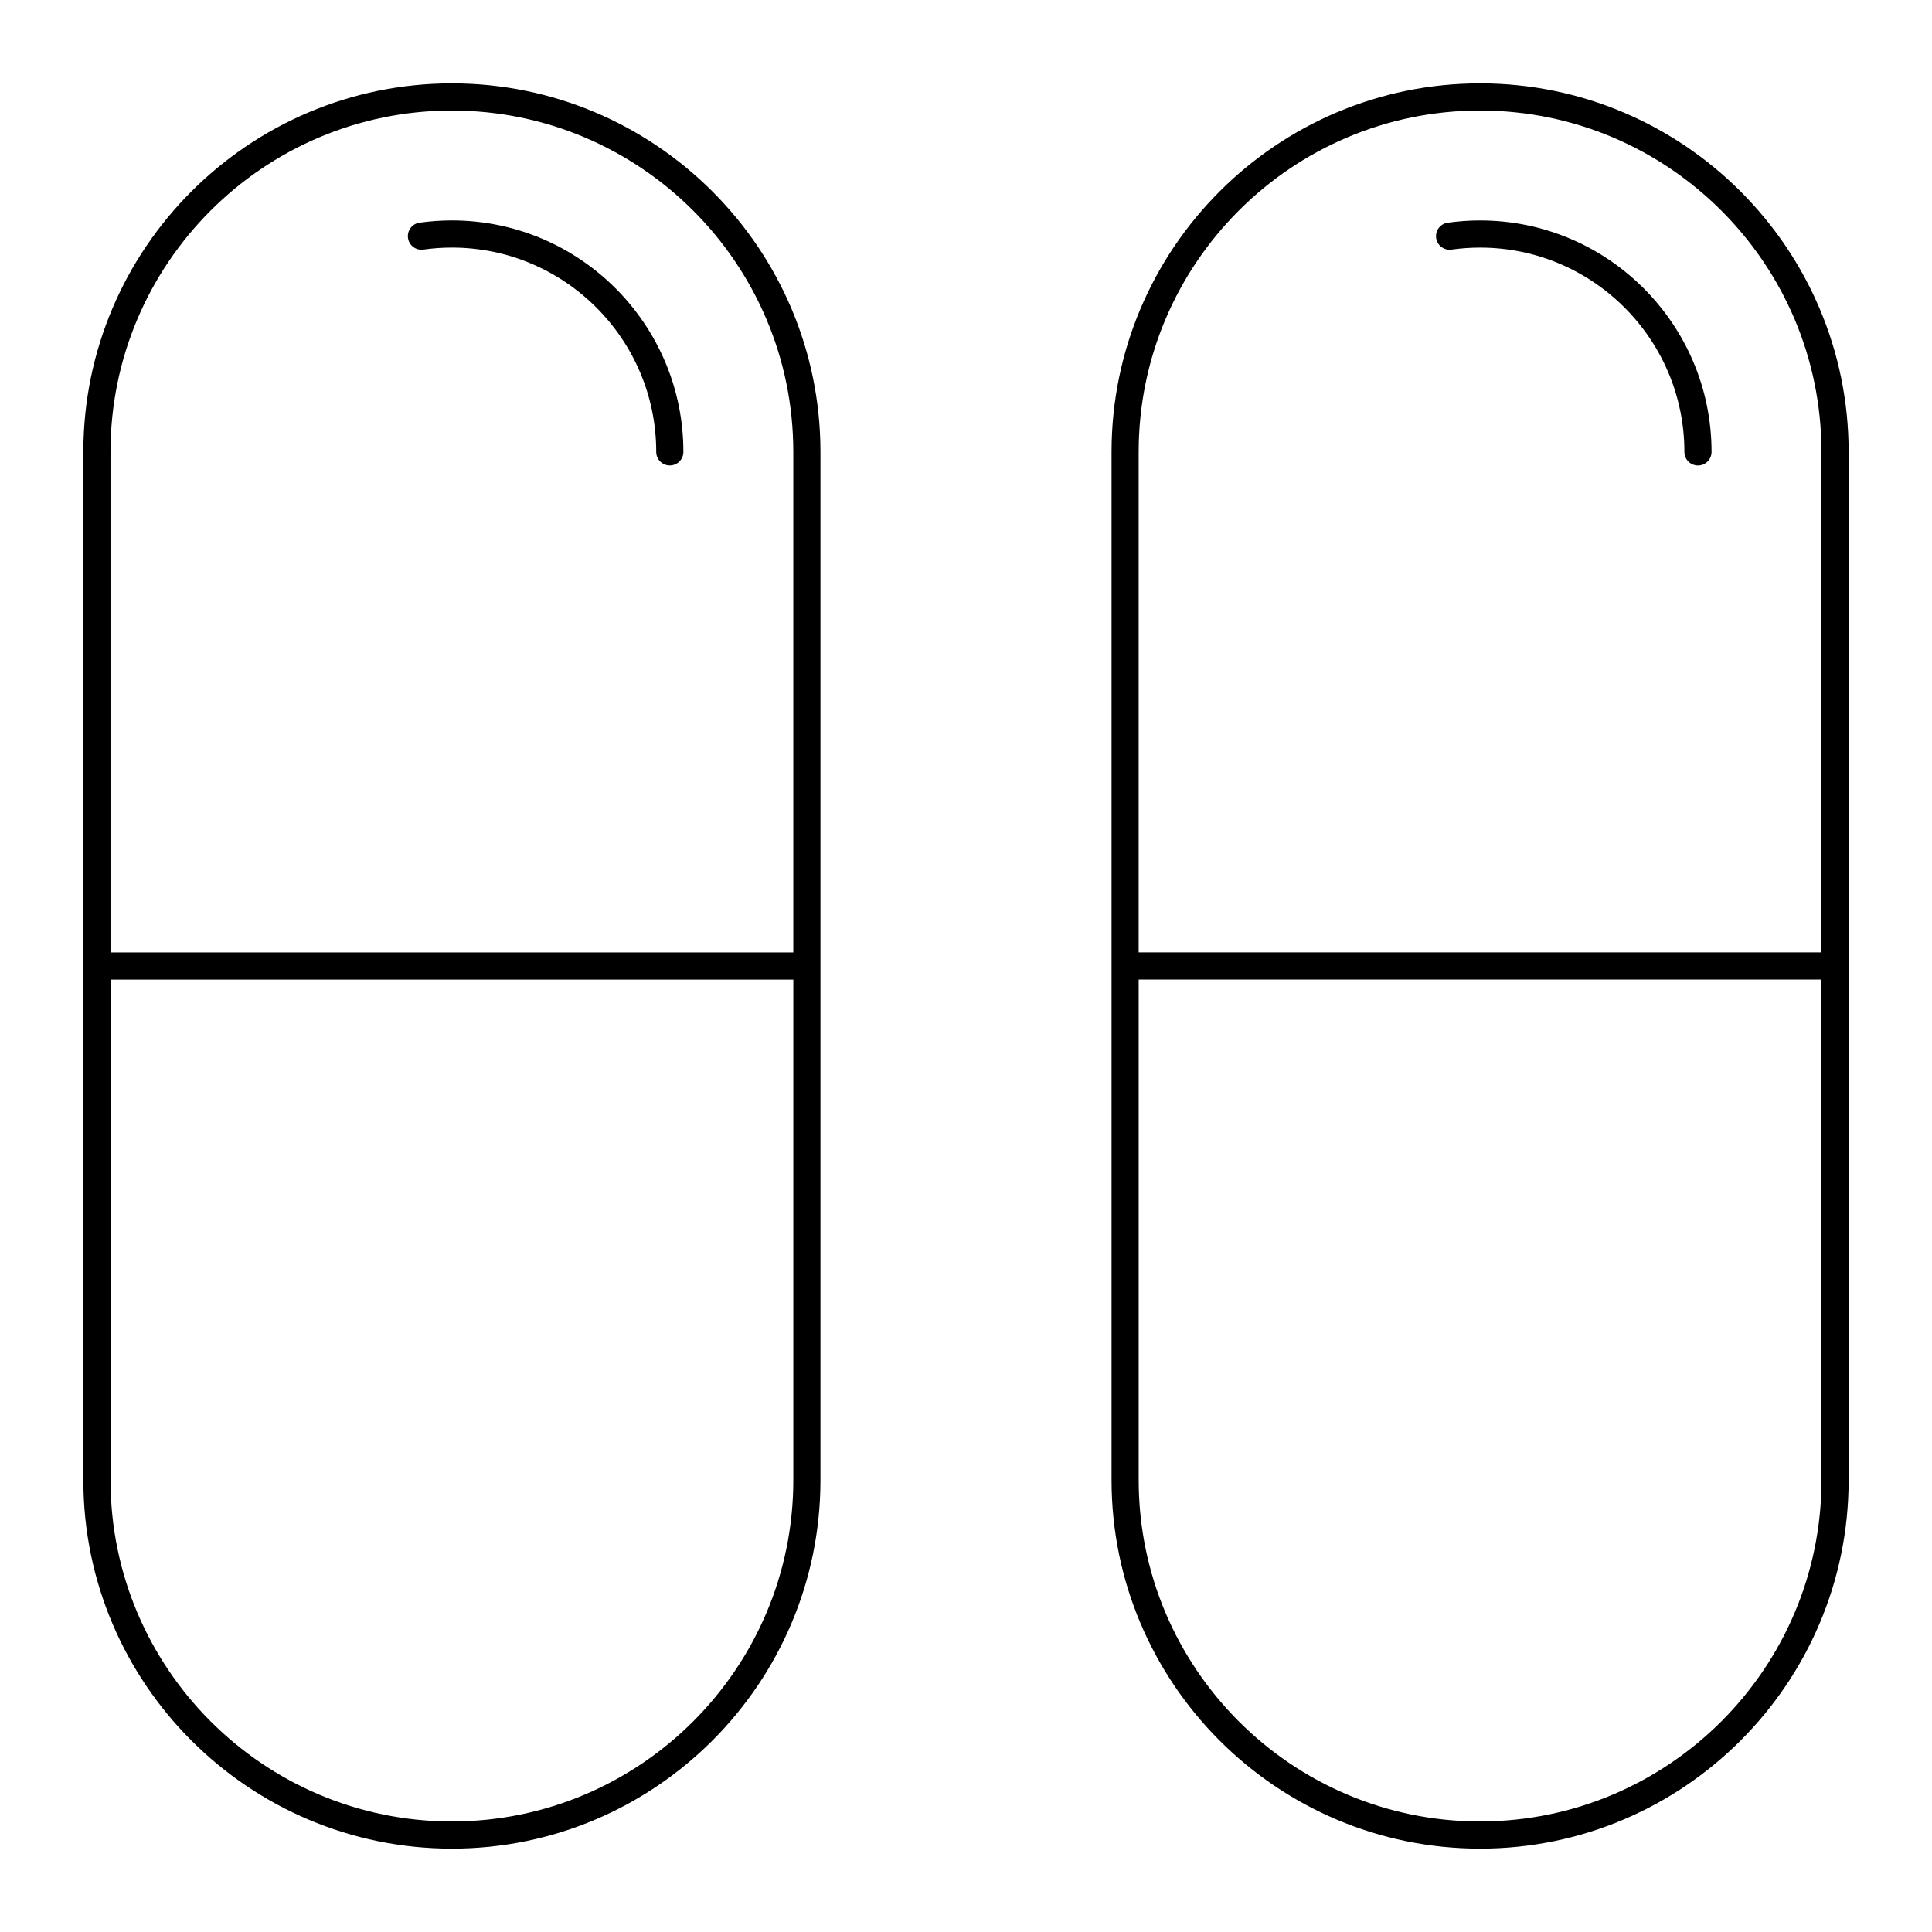
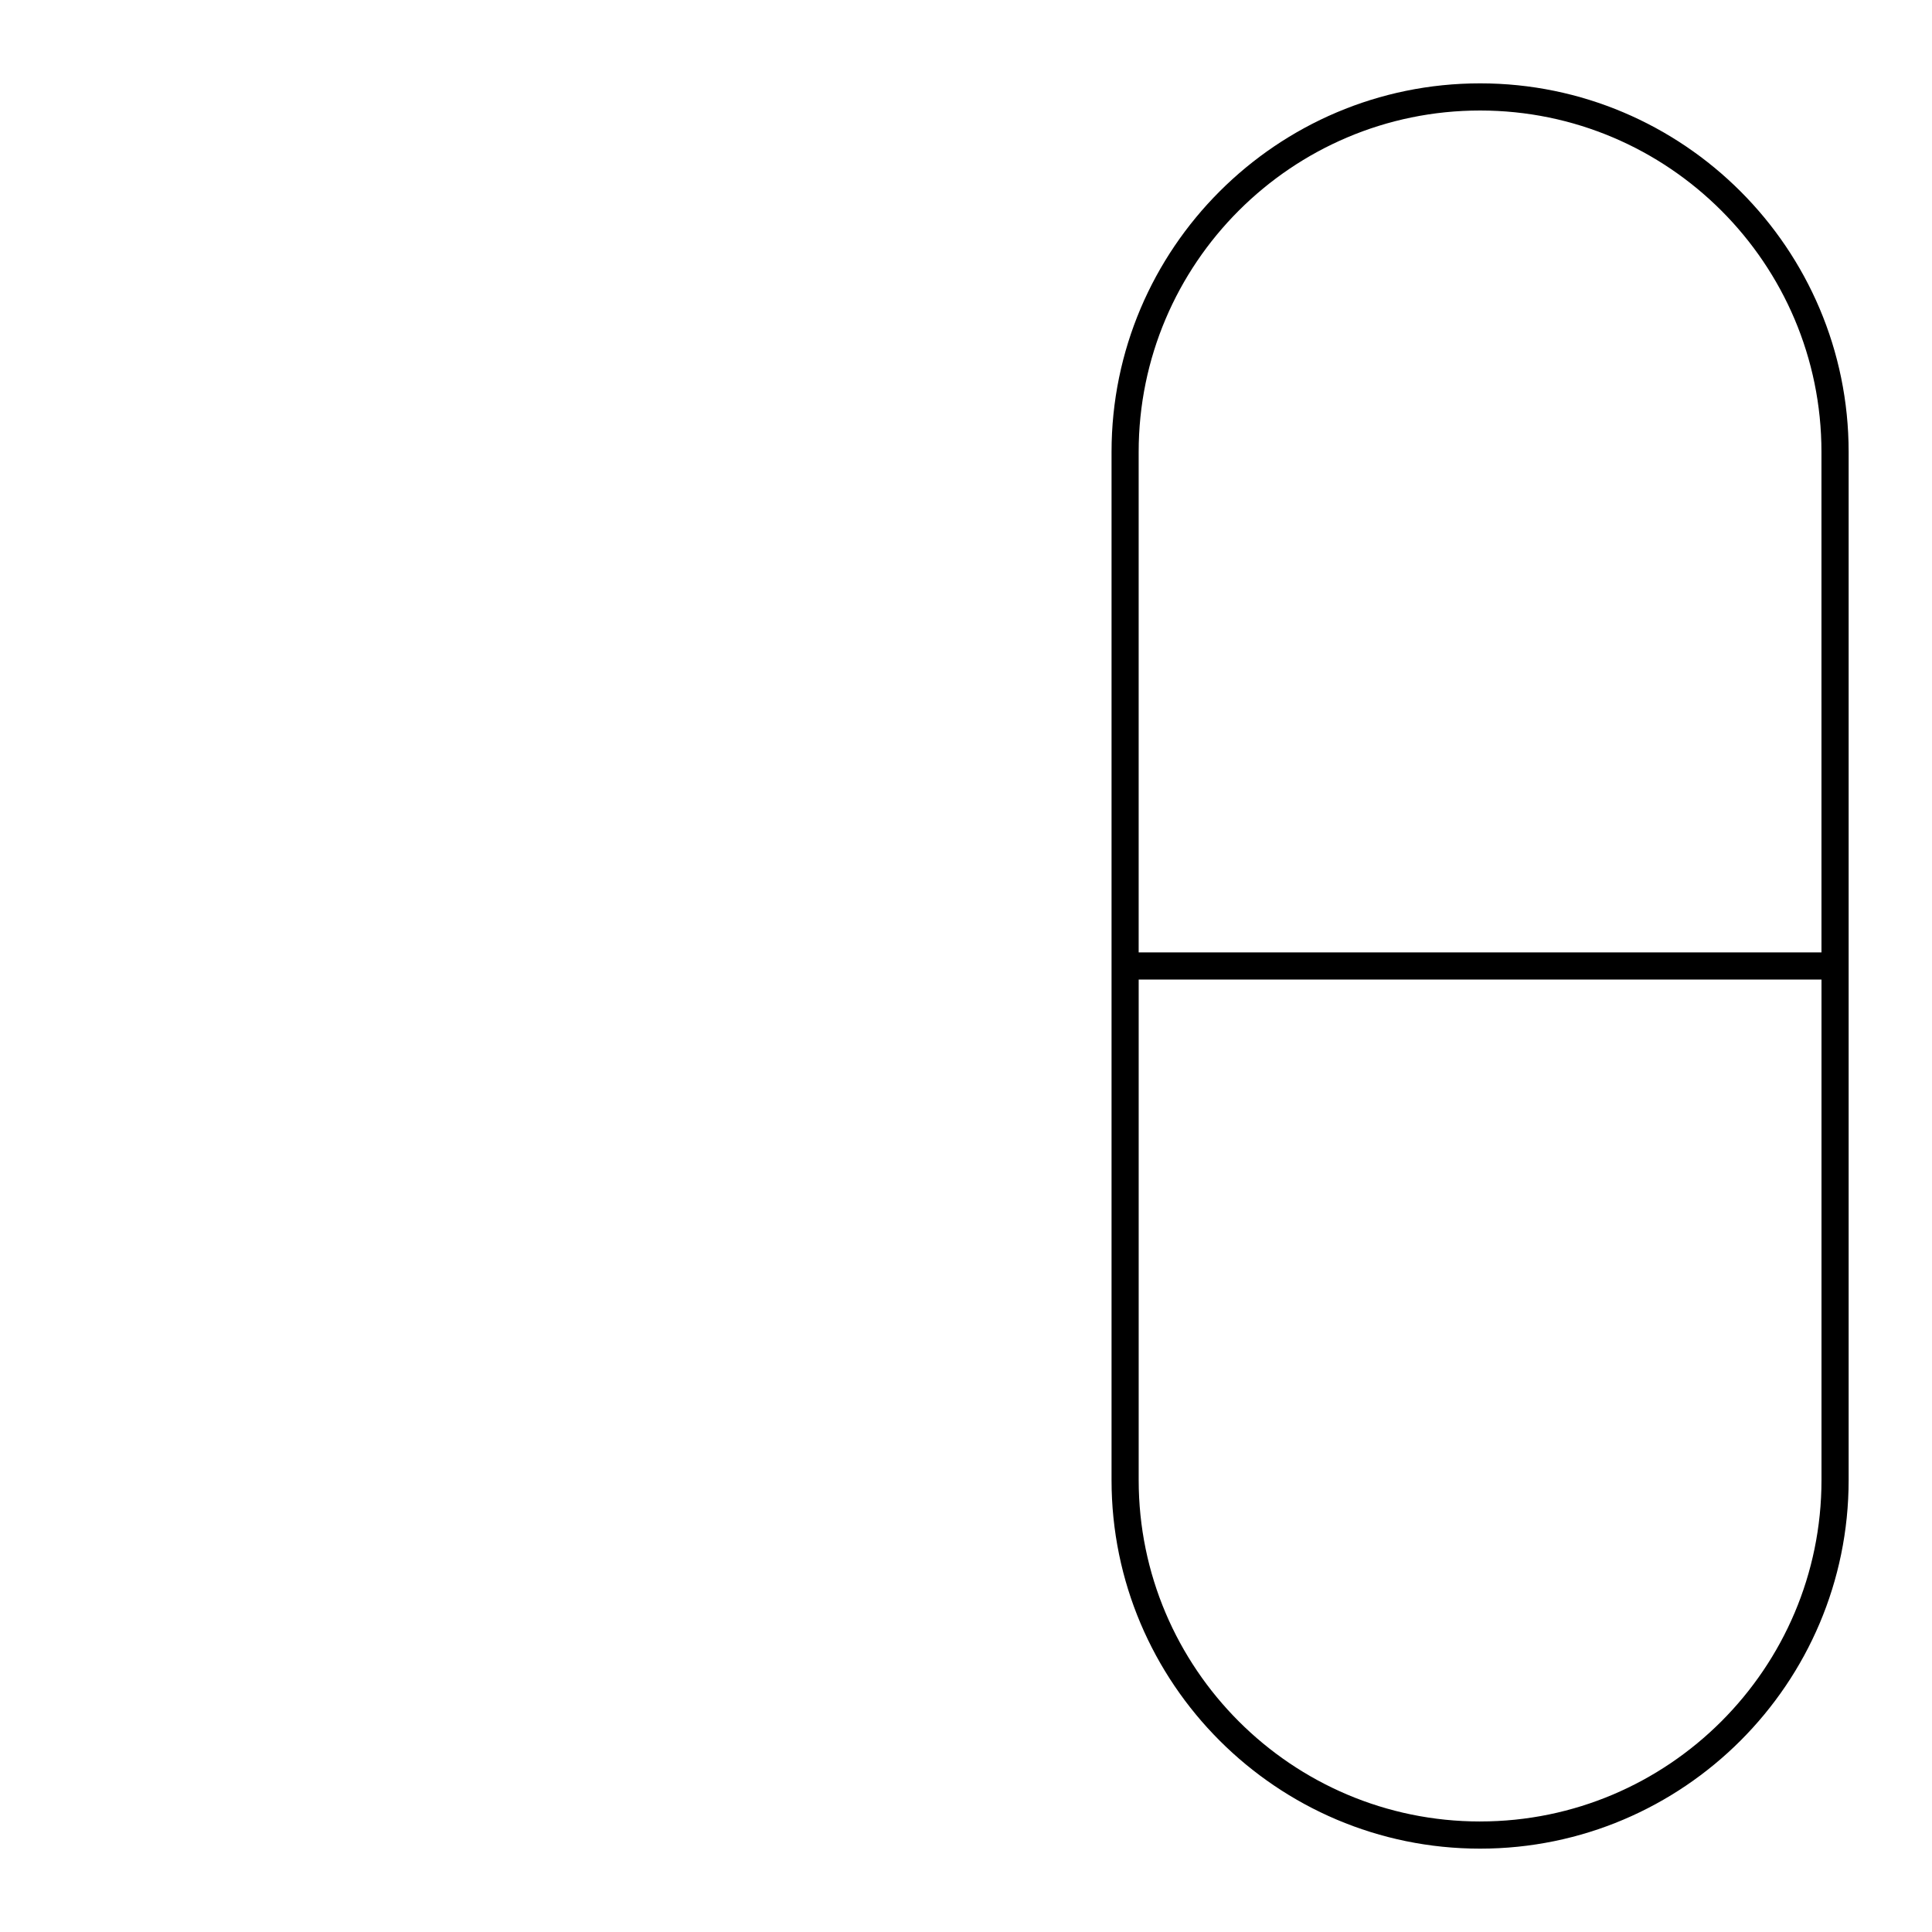
<svg xmlns="http://www.w3.org/2000/svg" fill="#000000" width="800px" height="800px" version="1.1" viewBox="144 144 512 512">
  <g>
-     <path d="m263.76 633.91c53.855 0 97.668-43.812 97.668-97.668v-272.48c0-53.859-43.812-97.672-97.668-97.672-53.855 0-97.672 43.812-97.672 97.672v272.48c0 53.855 43.816 97.668 97.672 97.668zm0-460.62c49.887 0 90.473 40.586 90.473 90.473v132.64h-180.95v-132.64c0-49.887 40.586-90.473 90.473-90.473zm-90.473 230.31h180.95v132.64c0 49.883-40.586 90.469-90.473 90.469-49.891 0-90.473-40.586-90.473-90.469z" />
-     <path d="m256.18 210.14c2.508-0.348 5.059-0.527 7.582-0.527 29.855 0 54.145 24.289 54.145 54.141 0 1.988 1.609 3.598 3.598 3.598s3.598-1.609 3.598-3.598c0-33.82-27.516-61.34-61.34-61.34-2.856 0-5.742 0.199-8.574 0.598-1.969 0.273-3.344 2.094-3.066 4.062 0.273 1.973 2.09 3.344 4.059 3.066z" />
    <path d="m536.24 166.09c-53.855 0-97.668 43.812-97.668 97.668v272.48c-0.004 53.859 43.809 97.672 97.668 97.672 53.852 0 97.668-43.812 97.668-97.668v-272.48c0-53.859-43.816-97.672-97.668-97.672zm-0.004 460.62c-49.887 0-90.473-40.586-90.473-90.473v-132.64h180.95v132.64c0 49.883-40.586 90.469-90.473 90.469zm90.473-230.31h-180.95v-132.64c0-49.887 40.59-90.473 90.477-90.473 49.887 0 90.469 40.586 90.469 90.473z" />
-     <path d="m536.24 202.42c-2.856 0-5.742 0.199-8.578 0.598-1.969 0.273-3.344 2.094-3.066 4.062 0.273 1.969 2.102 3.34 4.062 3.066 2.508-0.348 5.059-0.527 7.582-0.527 29.855 0 54.141 24.289 54.141 54.141 0 1.988 1.609 3.598 3.598 3.598s3.598-1.609 3.598-3.598c0-33.824-27.516-61.34-61.336-61.34z" />
  </g>
</svg>